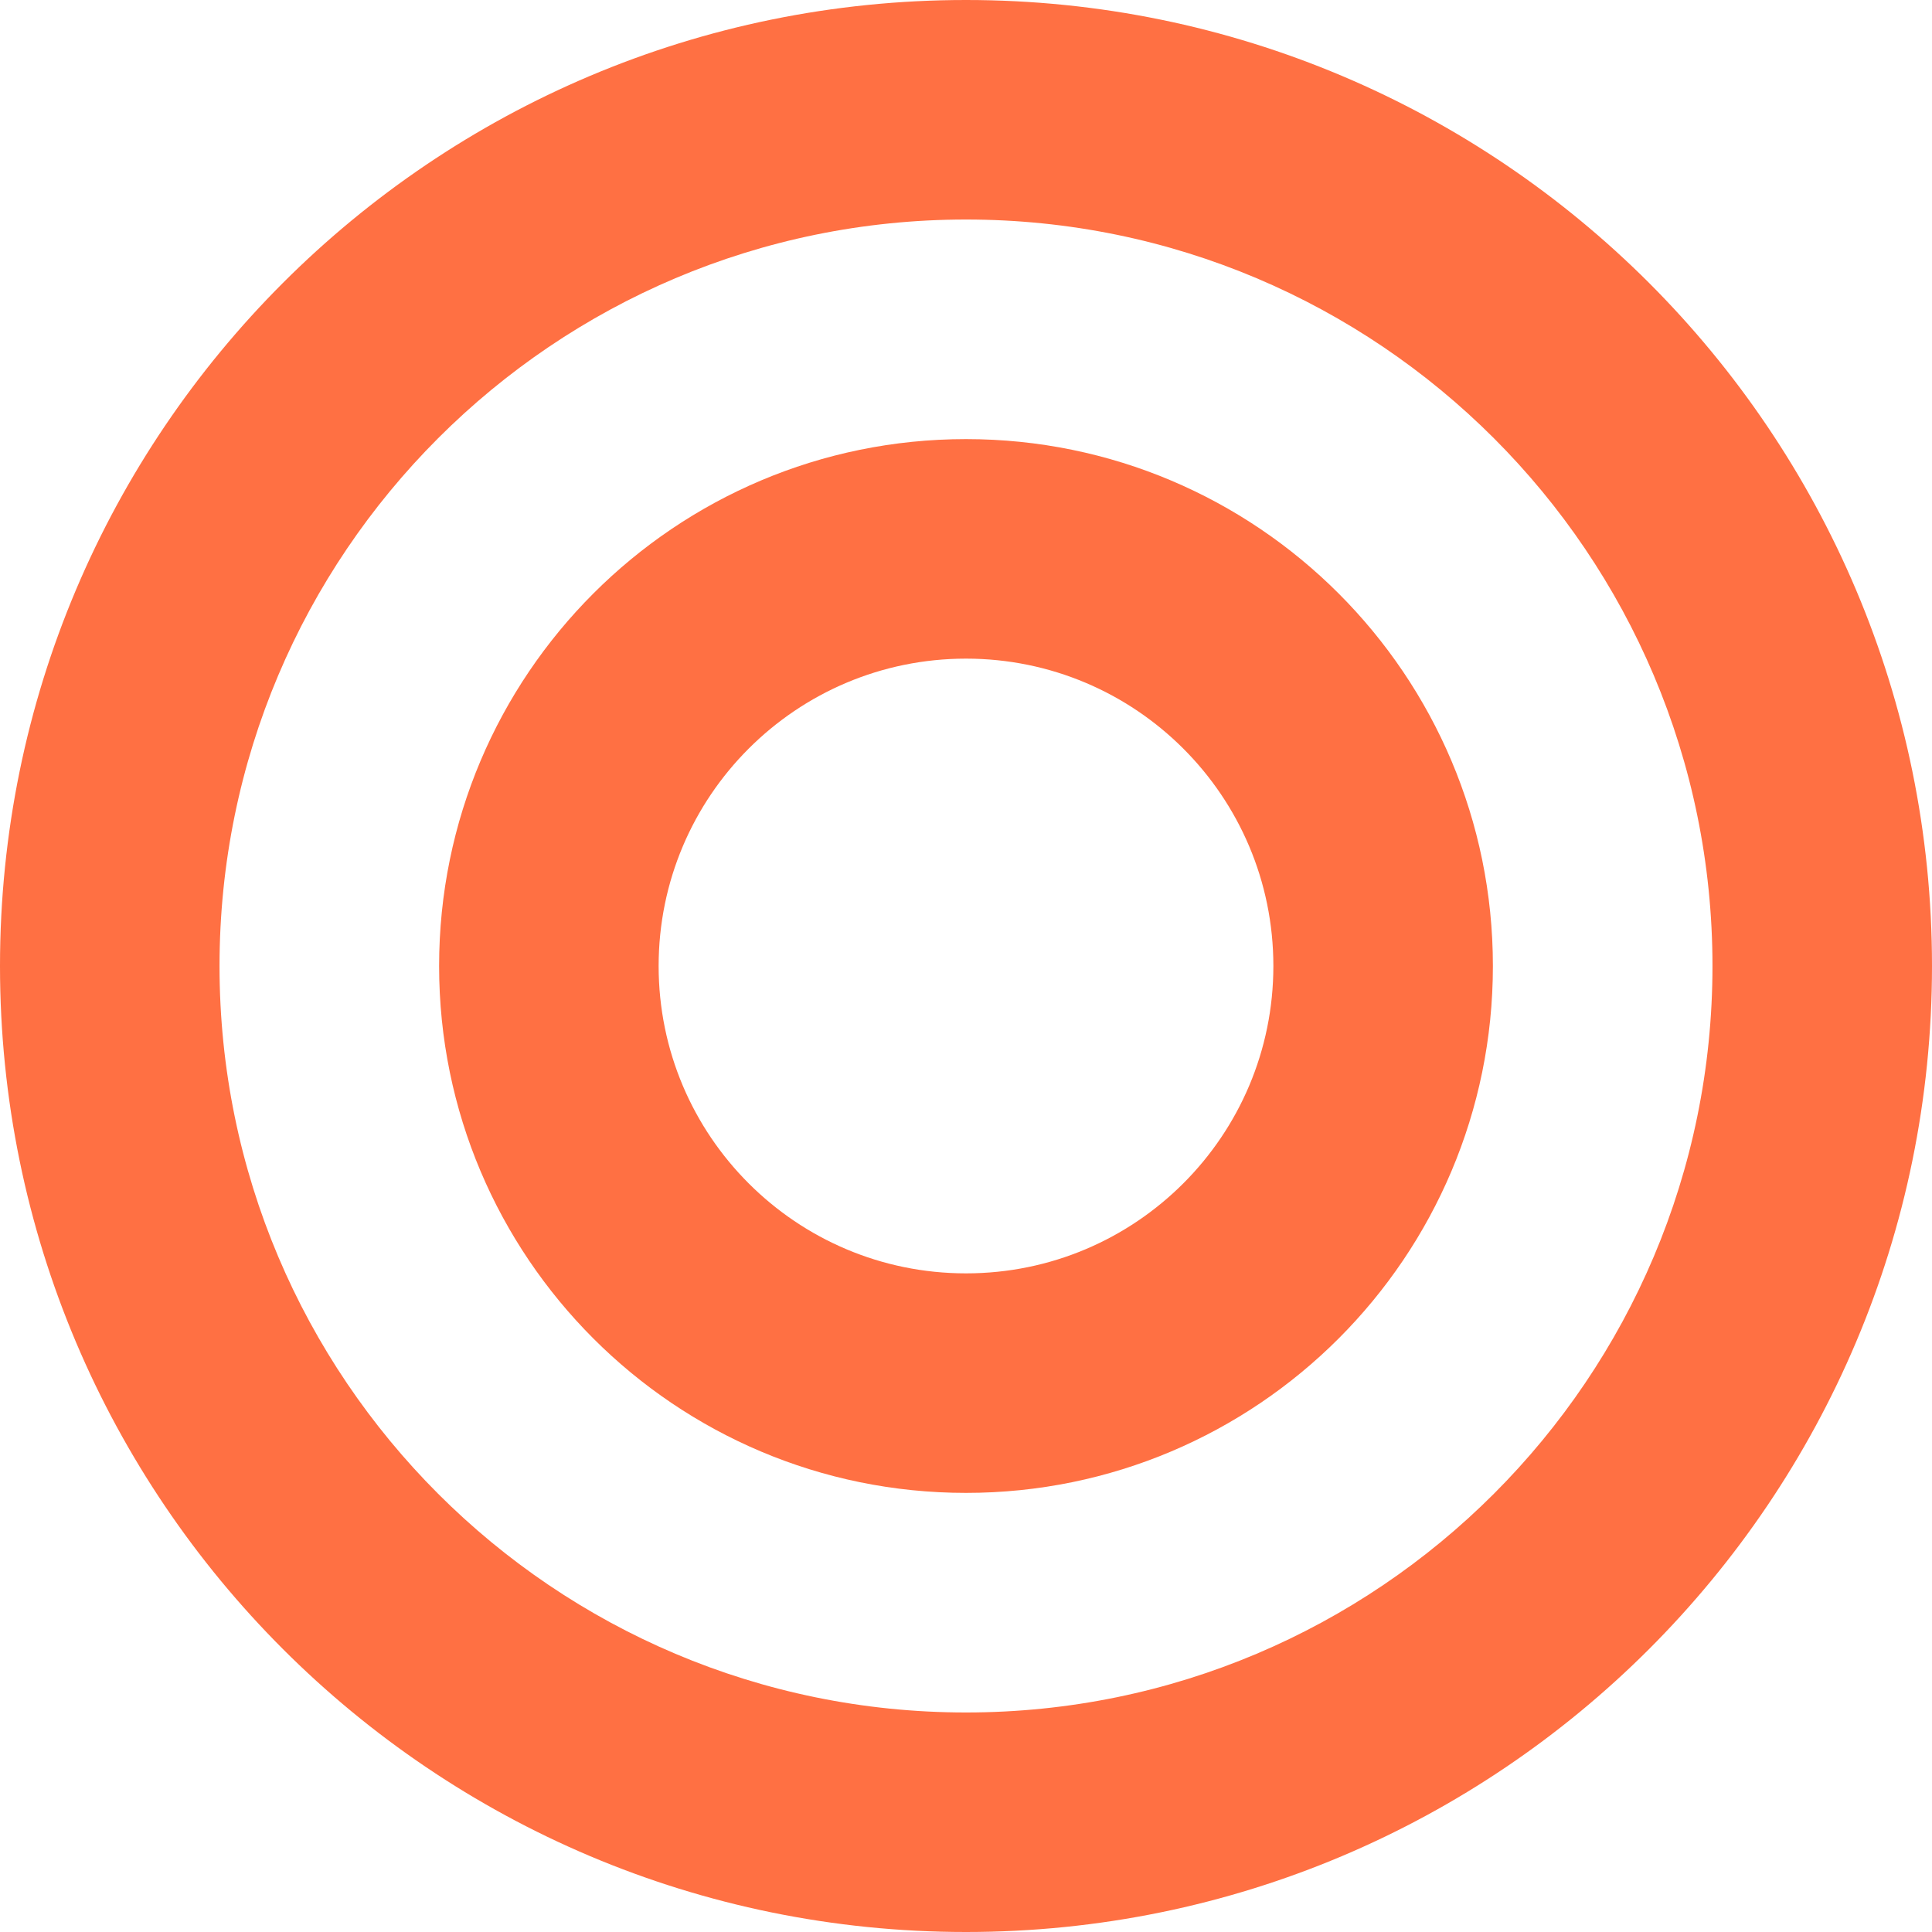
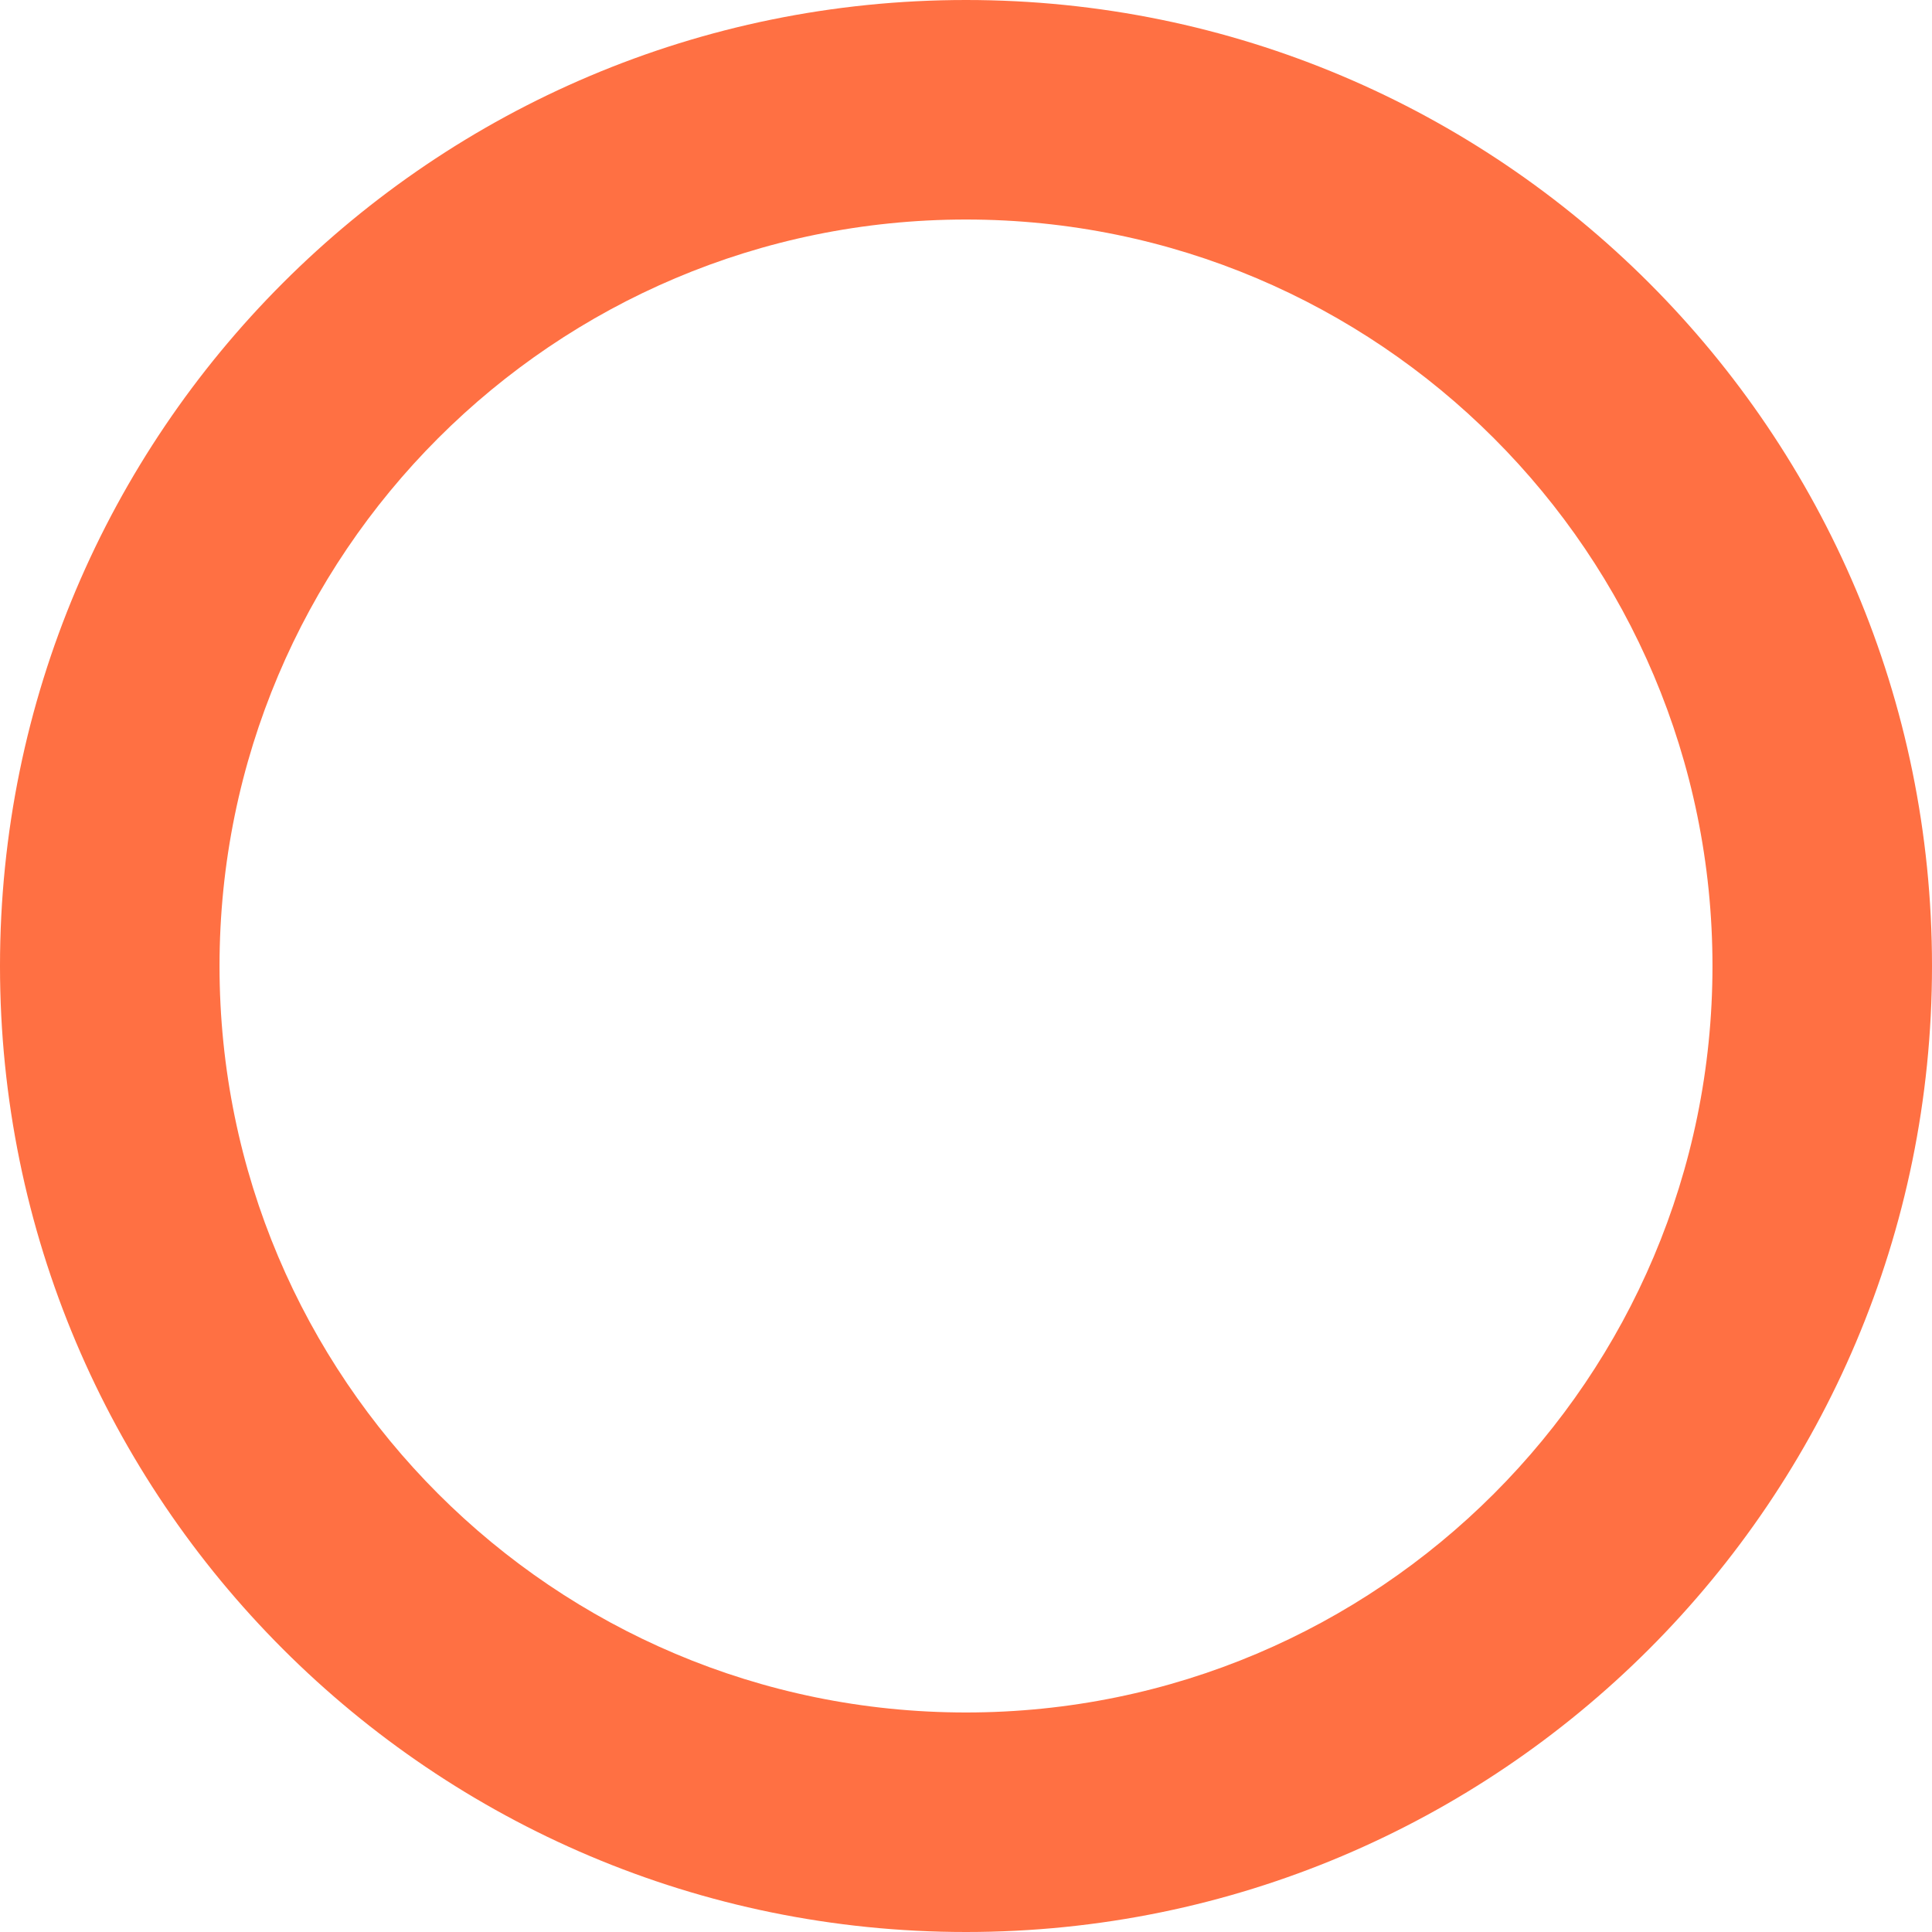
<svg xmlns="http://www.w3.org/2000/svg" width="32" height="32" viewBox="0 0 32 32" fill="none">
-   <path fill-rule="evenodd" clip-rule="evenodd" d="M24.727 16C24.727 11.18 20.82 7.273 16 7.273C11.18 7.273 7.273 11.18 7.273 16C7.273 20.82 11.18 24.727 16 24.727C20.82 24.727 24.727 20.82 24.727 16ZM10.909 16C10.909 13.188 13.188 10.909 16 10.909C18.812 10.909 21.091 13.188 21.091 16C21.091 18.812 18.812 21.091 16 21.091C13.188 21.091 10.909 18.812 10.909 16Z" fill="#FF7043" />
  <path fill-rule="evenodd" clip-rule="evenodd" d="M32 16C32 7.163 24.837 0 16 0C7.163 0 0 7.163 0 16C0 24.837 7.163 32 16 32C24.837 32 32 24.837 32 16ZM3.636 16C3.636 9.172 9.172 3.636 16 3.636C22.828 3.636 28.364 9.172 28.364 16C28.364 22.828 22.828 28.364 16 28.364C9.172 28.364 3.636 22.828 3.636 16Z" fill="#FF7043" />
</svg>